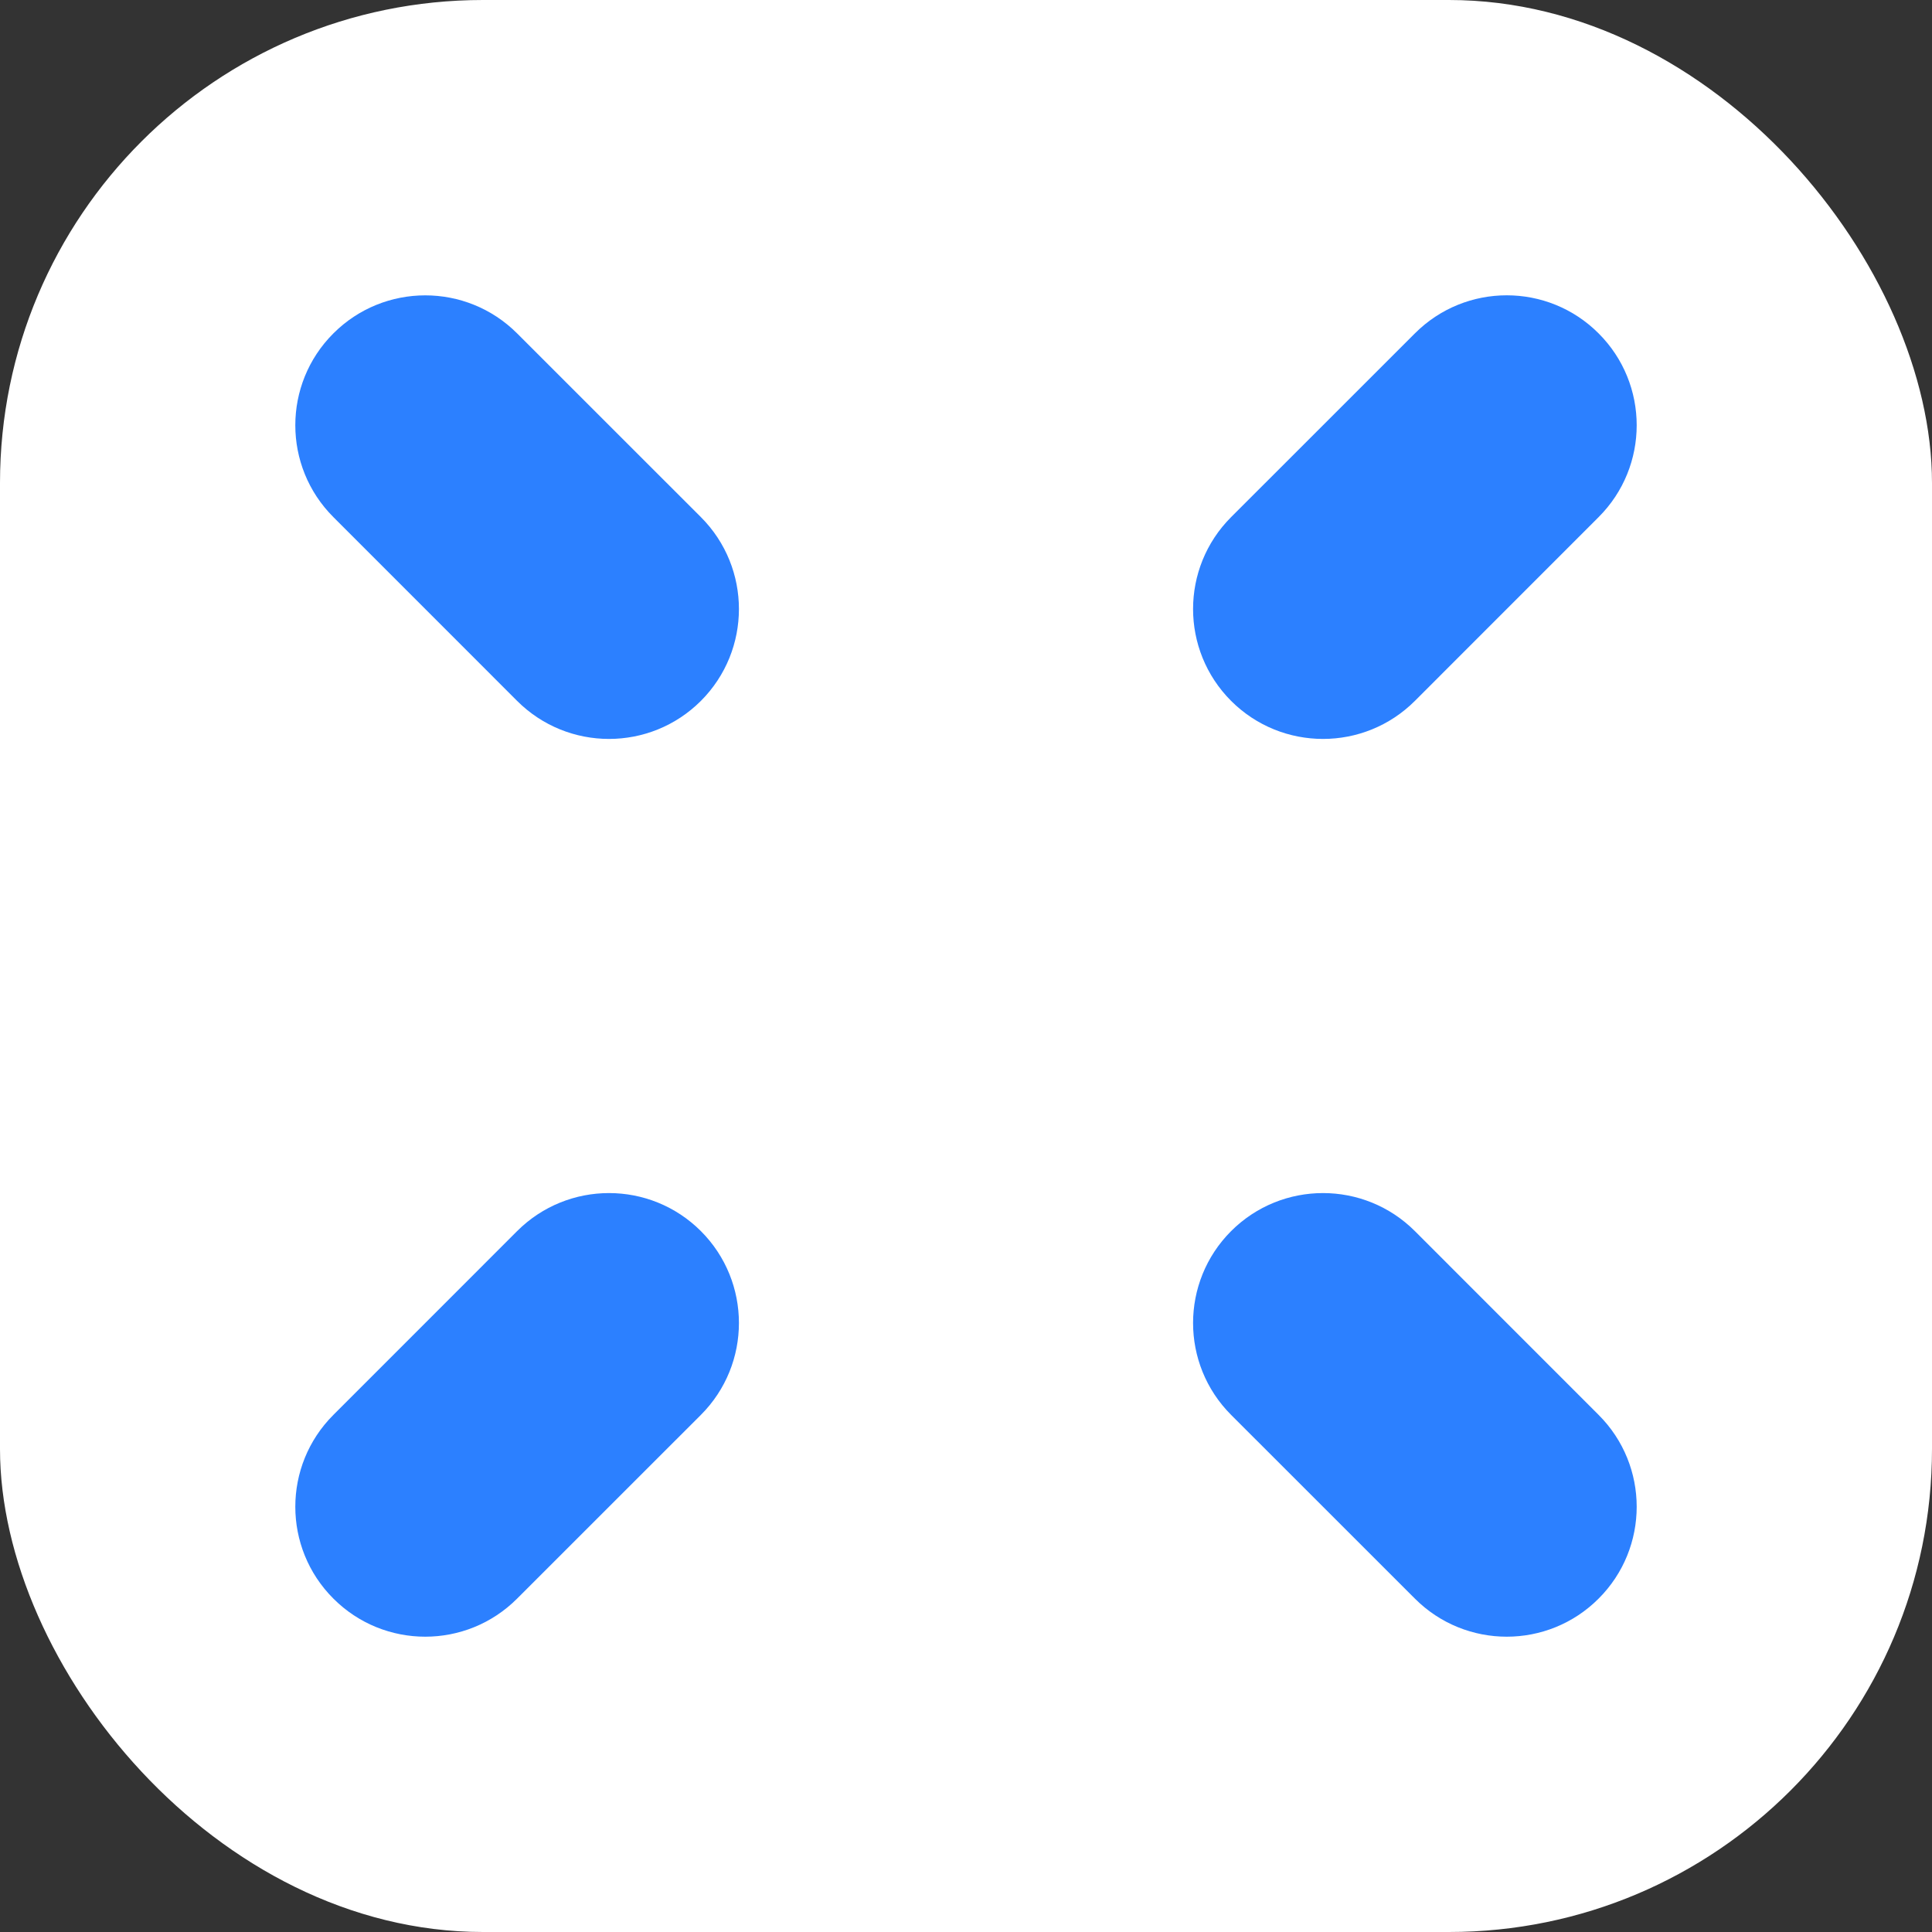
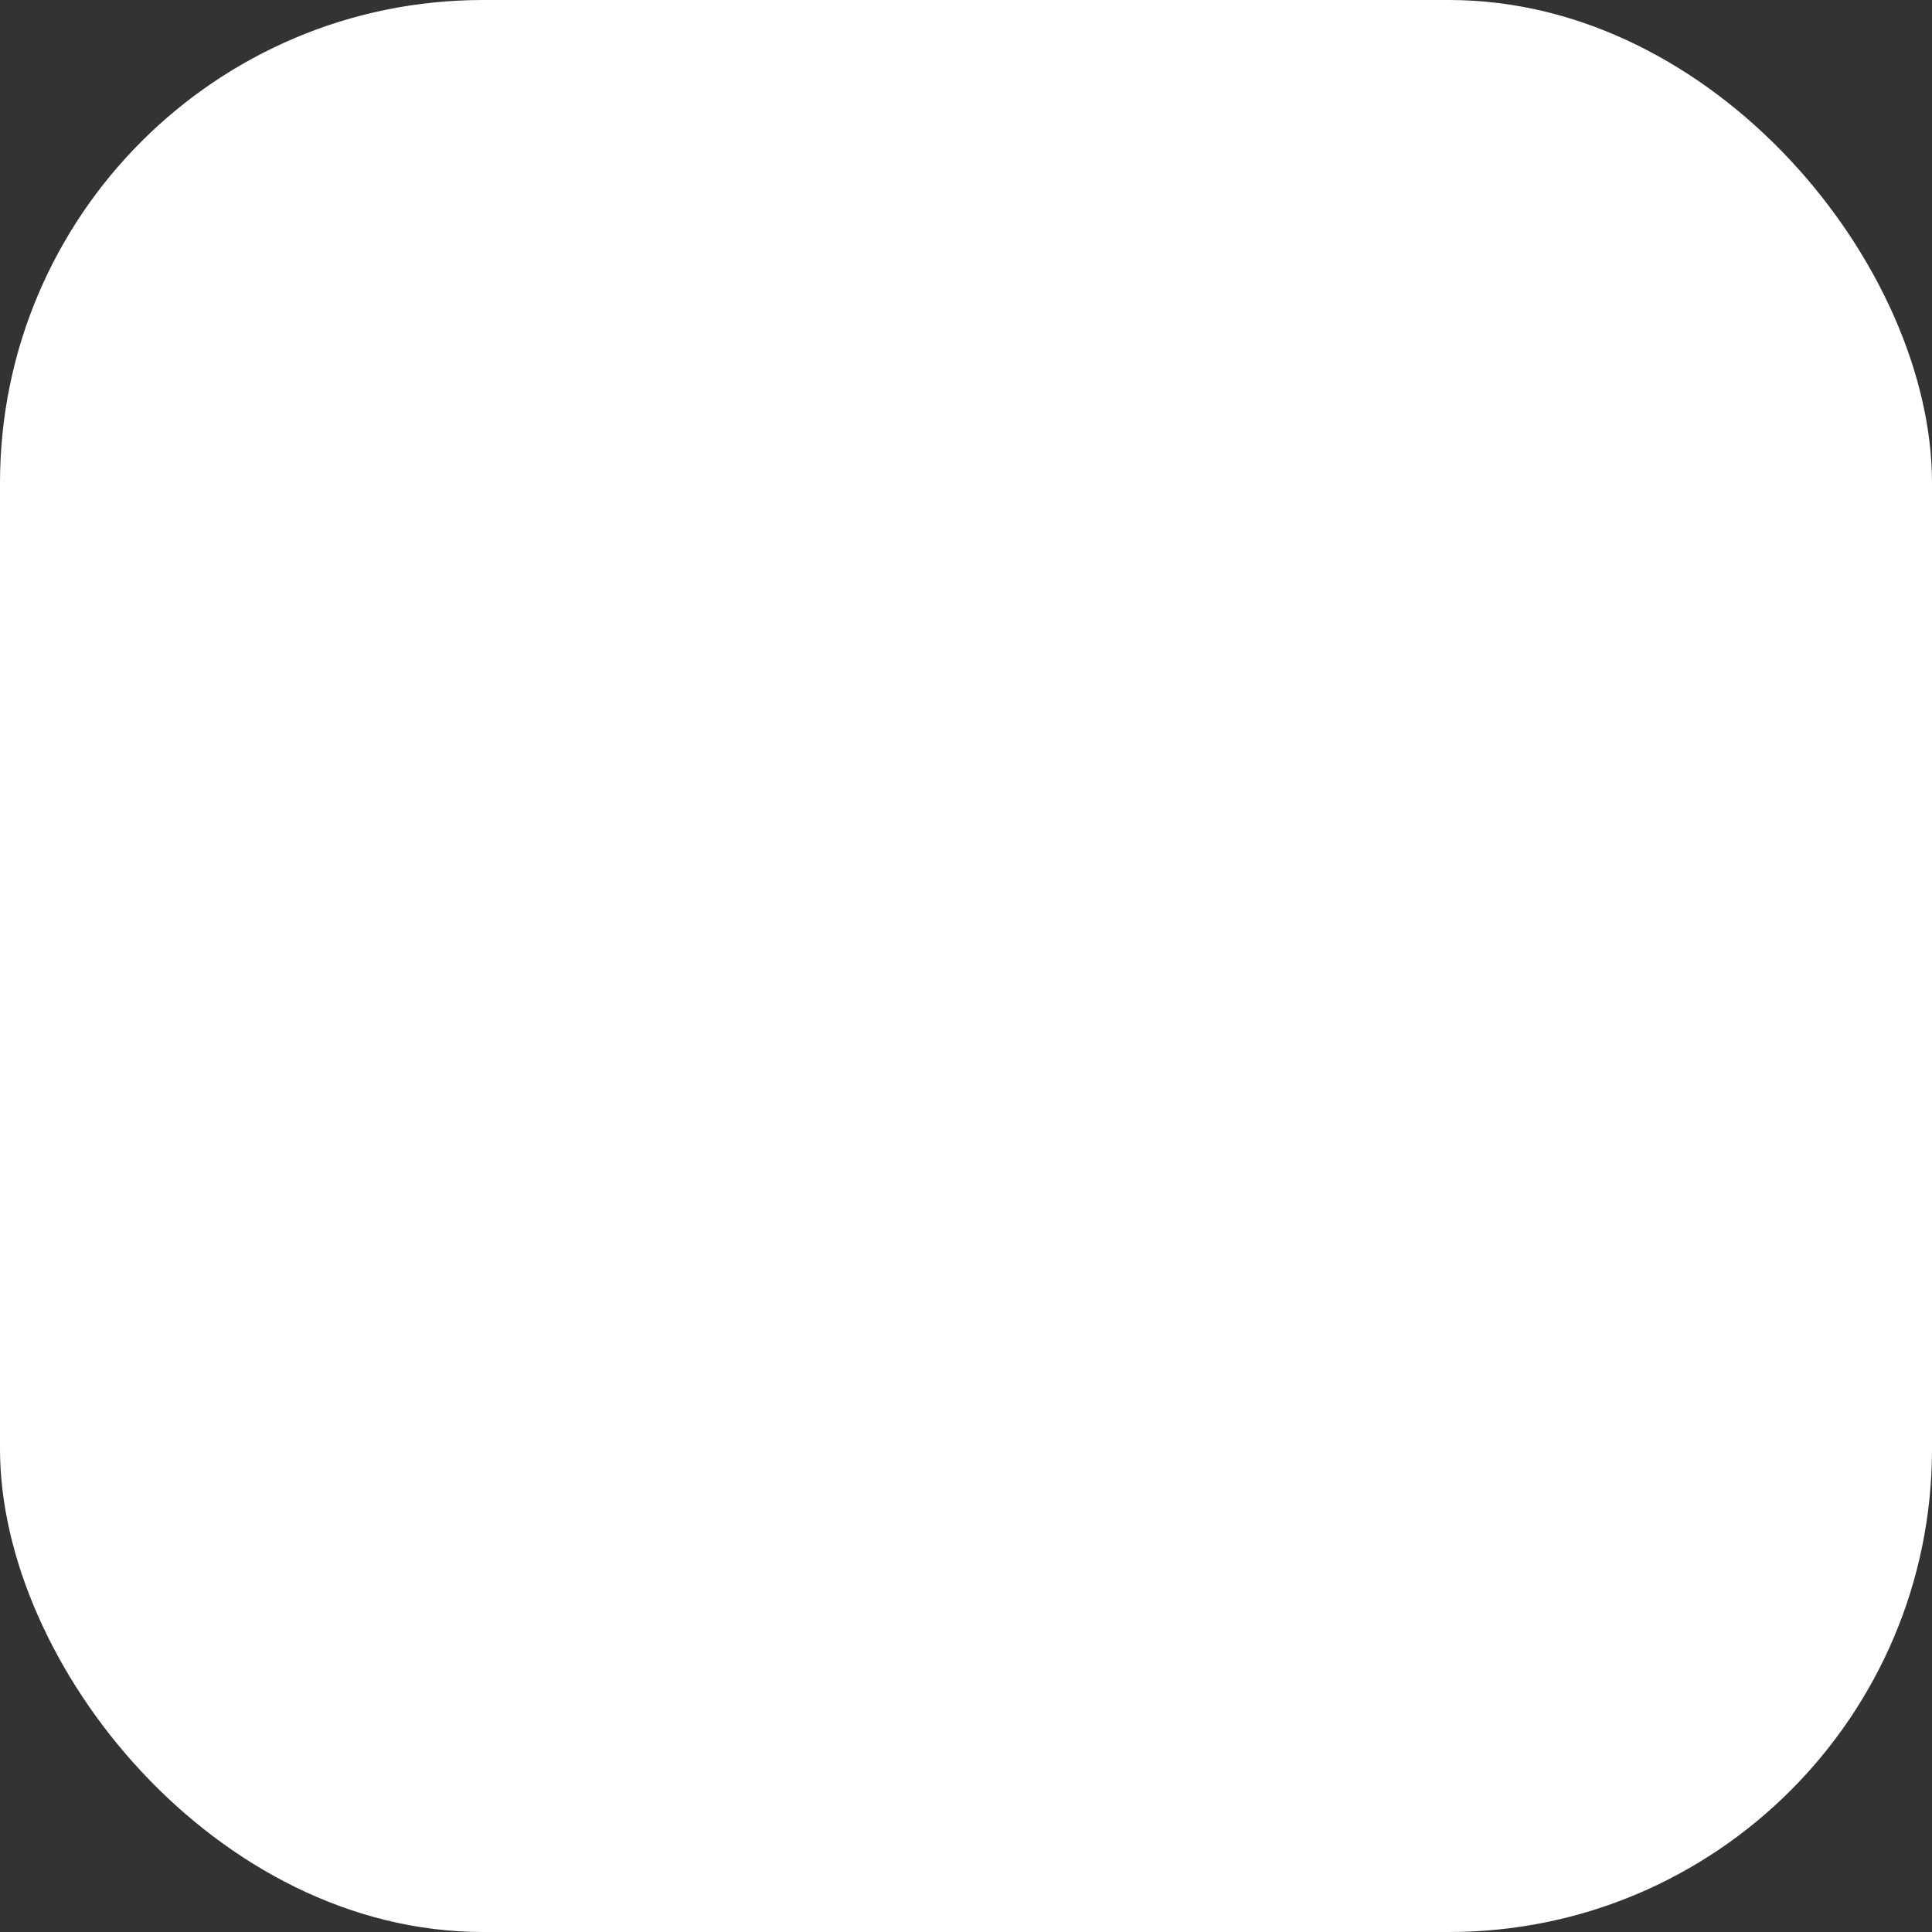
<svg xmlns="http://www.w3.org/2000/svg" width="32" height="32" viewBox="0 0 32 32" fill="none">
  <rect x="0" y="0" width="32" height="32" fill="#333333" stroke="none" />
  <rect width="32" height="32" rx="8" fill="white" />
-   <path d="M26.478 8.565C27.319 7.725 27.319 6.362 26.478 5.522V5.522C25.638 4.681 24.275 4.681 23.435 5.522L20.391 8.565C19.551 9.406 19.551 10.768 20.391 11.609V11.609C21.232 12.449 22.594 12.449 23.435 11.609L26.478 8.565Z" fill="#2C80FF" />
-   <path d="M5.522 23.435C4.681 24.275 4.681 25.638 5.522 26.478V26.478C6.362 27.319 7.725 27.319 8.565 26.478L11.609 23.435C12.449 22.594 12.449 21.232 11.609 20.391V20.391C10.768 19.551 9.406 19.551 8.565 20.391L5.522 23.435Z" fill="#2C80FF" />
-   <path d="M5.522 8.565C4.681 7.725 4.681 6.362 5.522 5.522V5.522C6.362 4.682 7.725 4.682 8.565 5.522L11.609 8.565C12.449 9.406 12.449 10.768 11.609 11.609V11.609C10.768 12.449 9.406 12.449 8.565 11.609L5.522 8.565Z" fill="#2C80FF" />
-   <path d="M26.478 23.435C27.319 24.275 27.319 25.638 26.478 26.478V26.478C25.638 27.319 24.275 27.319 23.435 26.478L20.391 23.435C19.551 22.594 19.551 21.232 20.391 20.391V20.391C21.232 19.551 22.594 19.551 23.435 20.391L26.478 23.435Z" fill="#2C80FF" />
</svg>